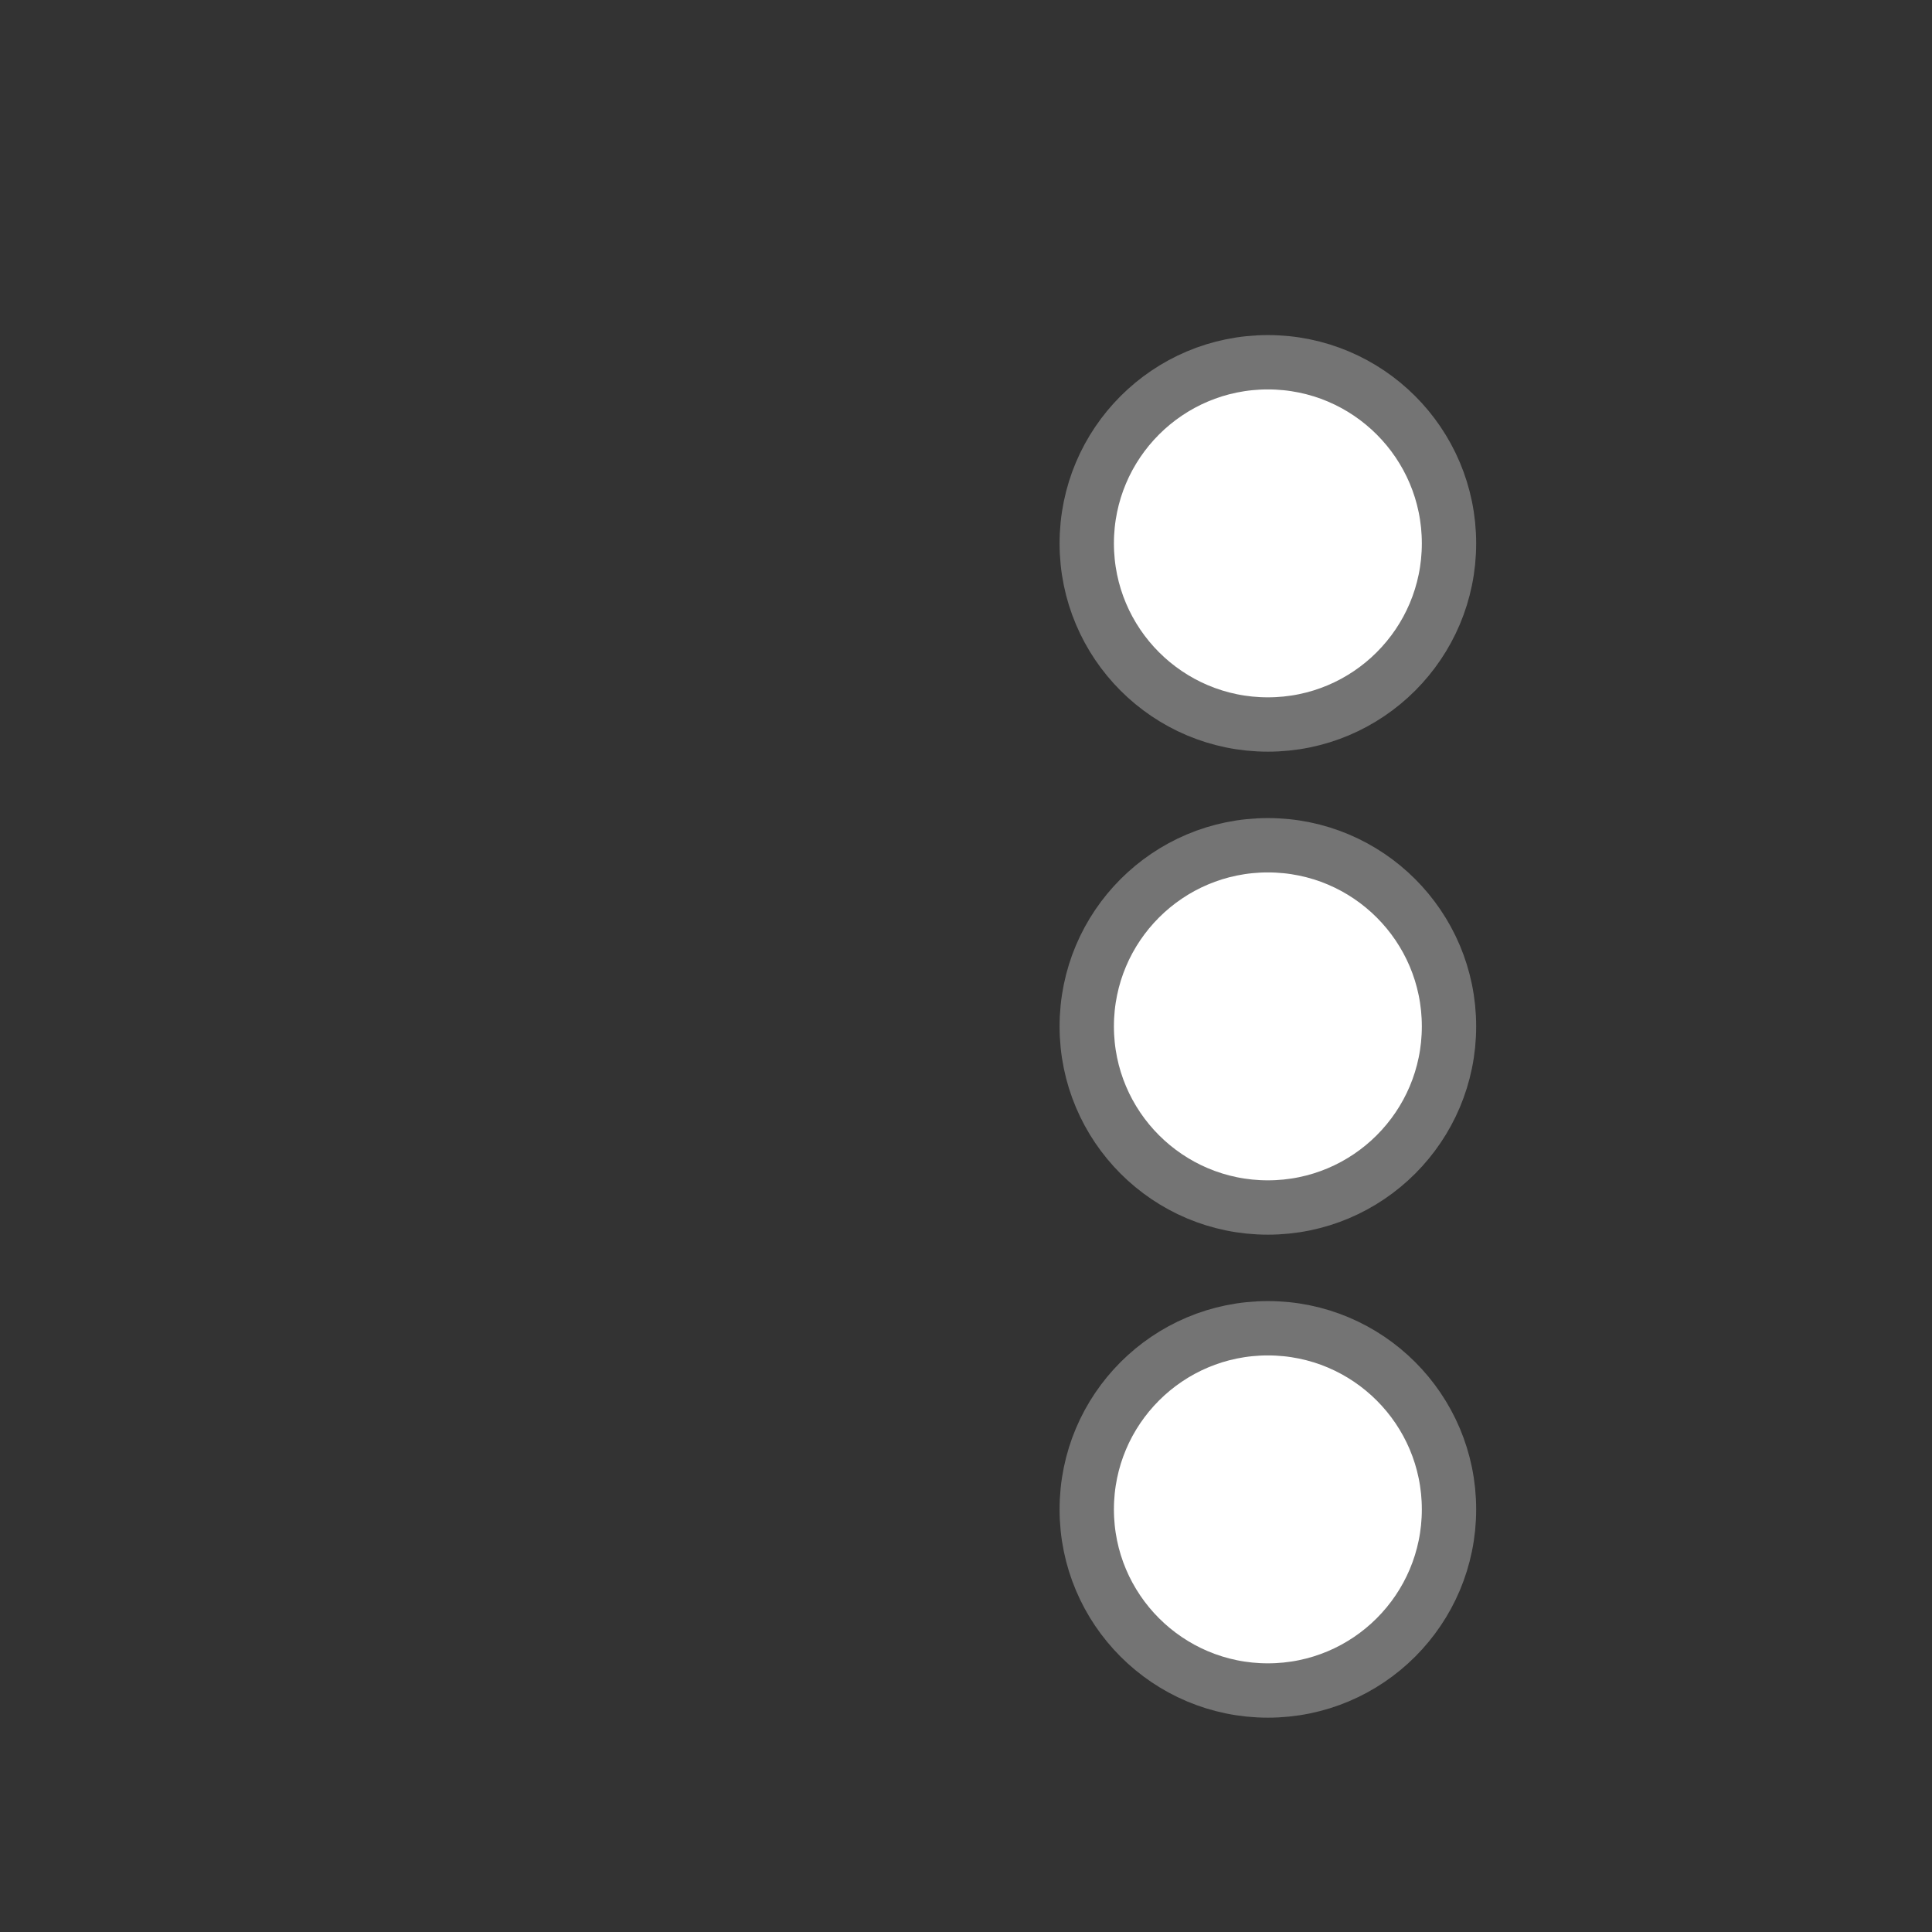
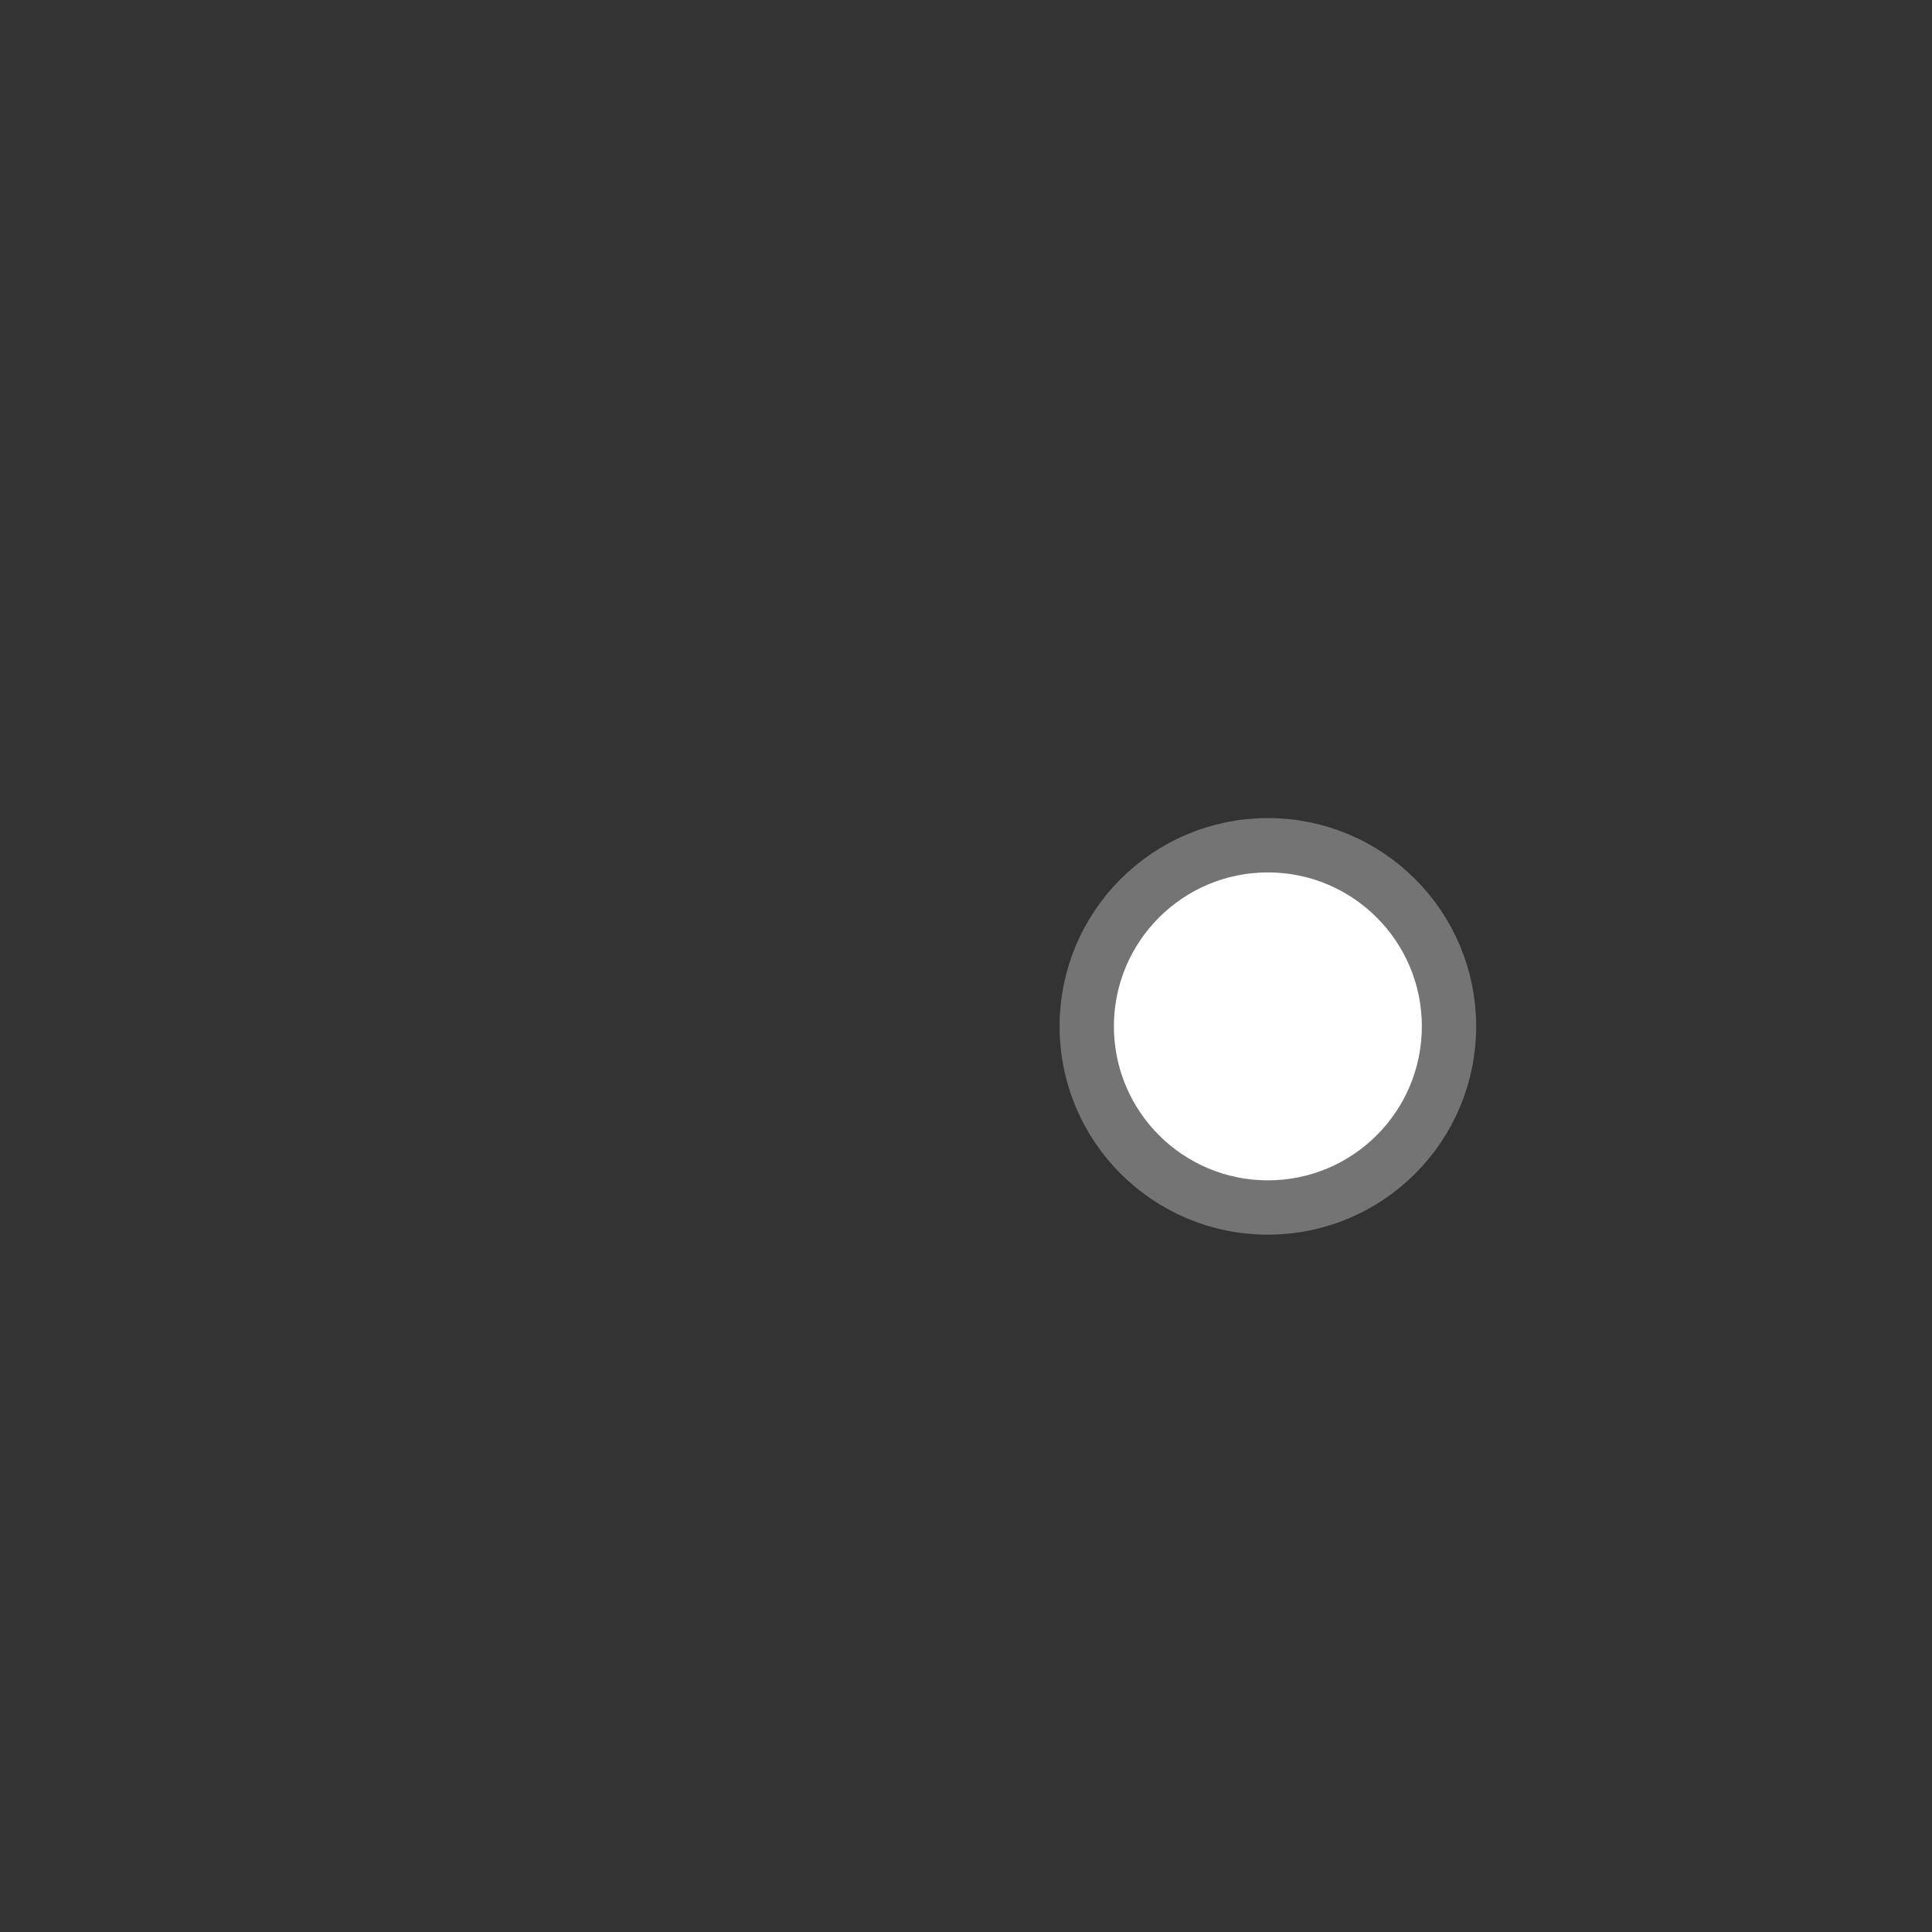
<svg xmlns="http://www.w3.org/2000/svg" width="16" height="16">
  <rect width="100%" height="100%" fill="#333333" stroke="none" />
  <g fill="#fff" stroke="#747474" stroke-width=".45" transform="translate(0 -1036.362)">
-     <circle cx="10.5" cy="1040.862" r="1.5" />
    <circle cx="10.5" cy="1044.862" r="1.5" />
-     <circle cx="10.5" cy="1048.862" r="1.5" />
  </g>
</svg>